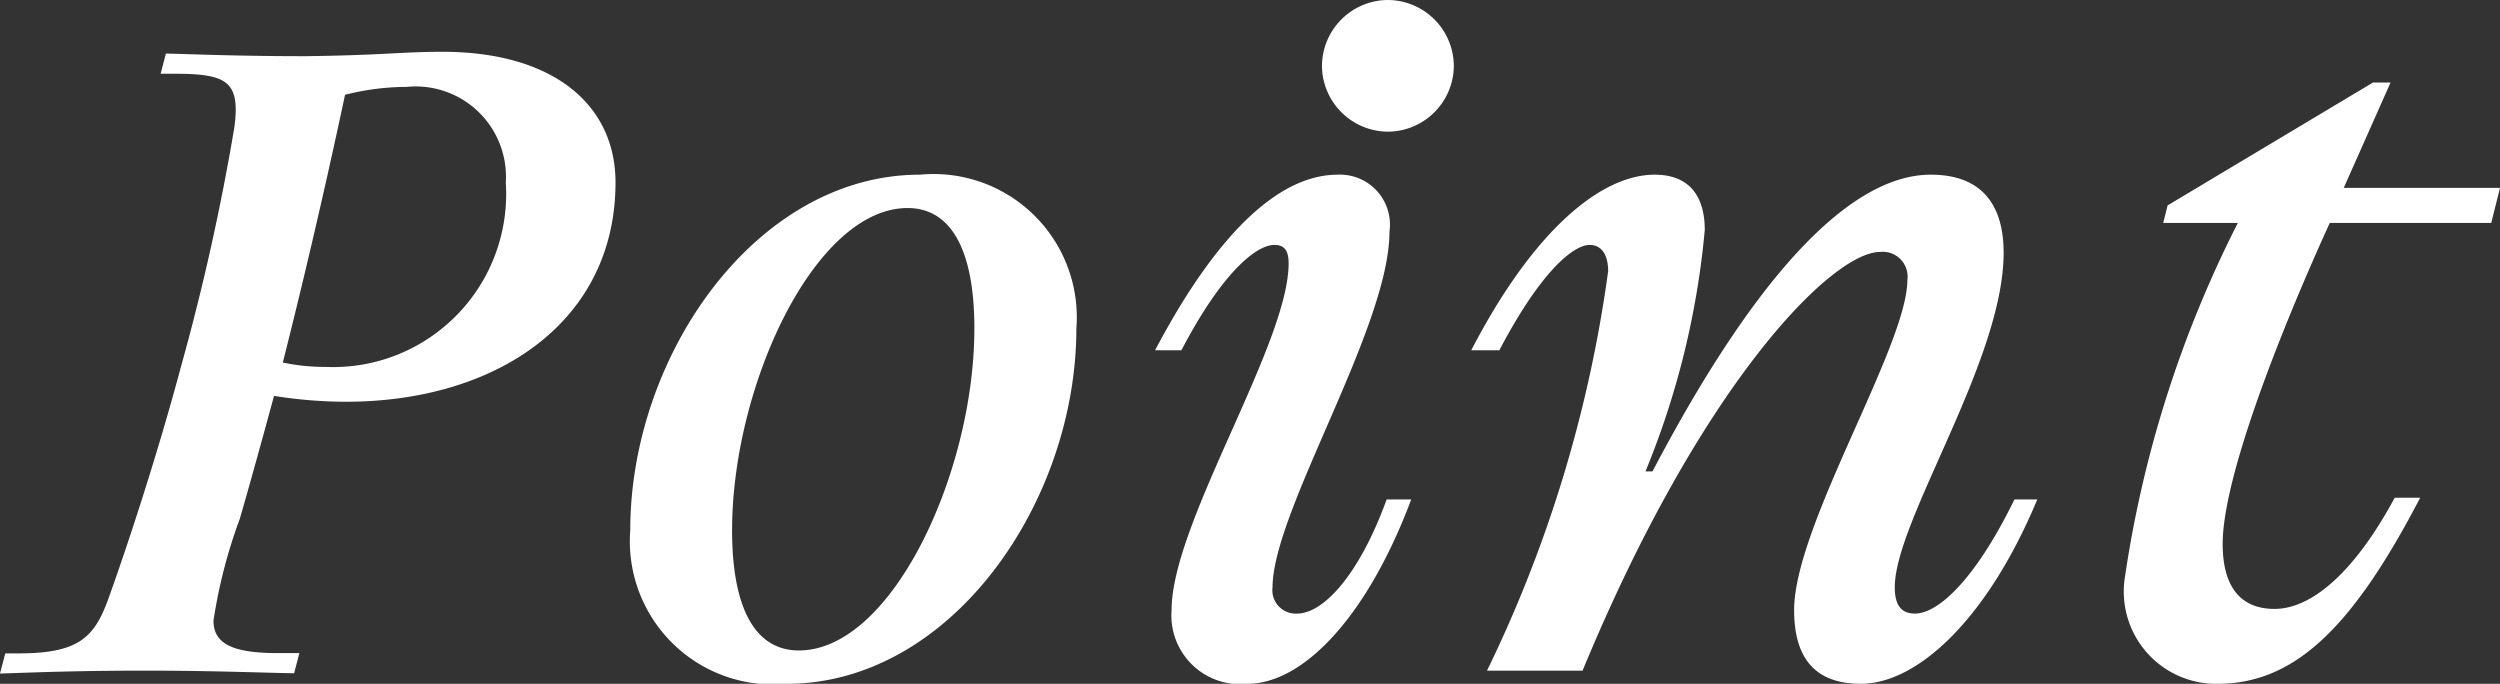
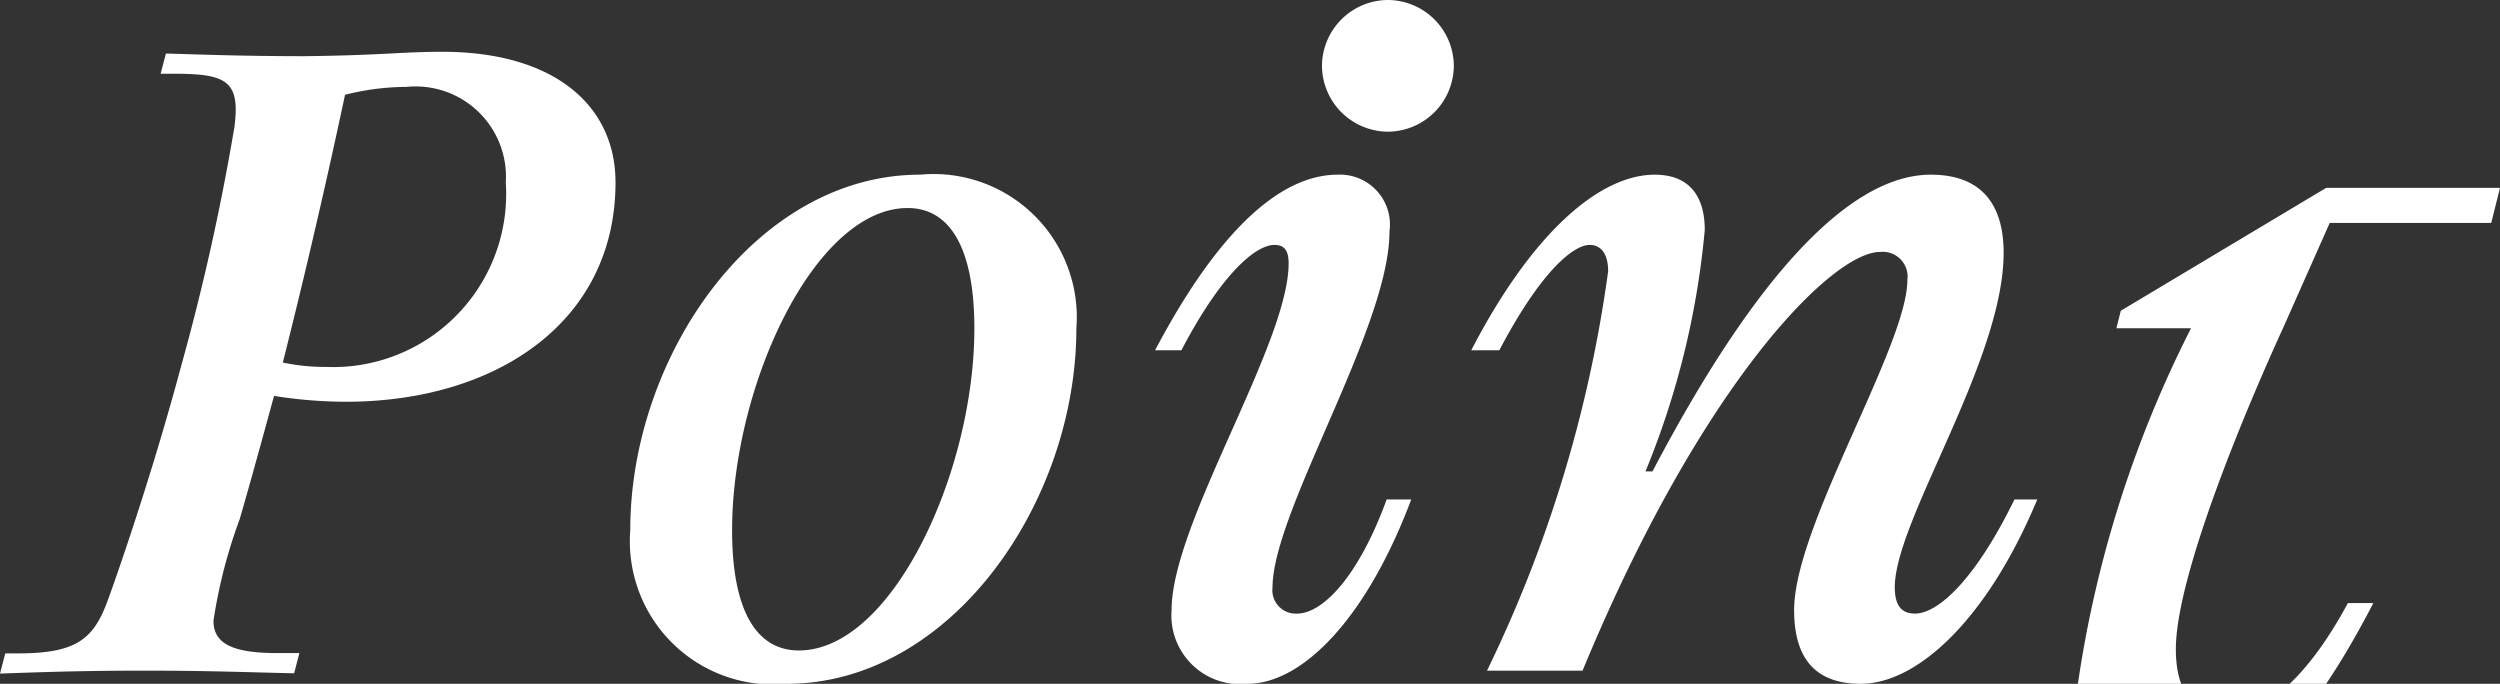
<svg xmlns="http://www.w3.org/2000/svg" width="42.72" height="11.685">
  <rect width="100%" height="100%" fill="#333333" stroke="none" />
-   <path d="M7.56.885c-.69 0-1.035.06-2.34.075-1.125 0-1.8-.03-2.385-.045l-.09.345h.225c.9 0 1.14.12 1.035.915a39.716 39.716 0 0 1-.915 4.1c-.45 1.68-1.005 3.315-1.245 3.975s-.525.915-1.53.915H.09L0 11.51c.601-.02 1.32-.05 2.476-.05 1.125 0 1.8.03 2.55.045l.09-.345h-.373c-.78 0-1.095-.165-1.095-.555a8.763 8.763 0 0 1 .45-1.74c.165-.57.36-1.275.585-2.1a7.832 7.832 0 0 0 1.23.1c2.55 0 4.605-1.35 4.605-3.75C10.516 1.785 9.45.885 7.56.885zm-1.665.735a4.292 4.292 0 0 1 1.05-.135A1.544 1.544 0 0 1 8.643 3.12a2.957 2.957 0 0 1-3.075 3.15 3.466 3.466 0 0 1-.735-.075c.31-1.23.673-2.745 1.063-4.575zm9.825 1.365c-2.8 0-4.95 3.09-4.95 6.075a2.447 2.447 0 0 0 2.673 2.625c2.8 0 4.95-3.09 4.95-6.075a2.447 2.447 0 0 0-2.673-2.625zm-2.07 8.13c-.735 0-1.14-.7-1.14-2.055 0-2.46 1.41-5.505 3-5.505.735 0 1.14.705 1.14 2.055.001 2.46-1.407 5.505-2.999 5.505zM23.715 0a1.133 1.133 0 0 0-1.125 1.125 1.133 1.133 0 0 0 1.125 1.125 1.133 1.133 0 0 0 1.128-1.125A1.133 1.133 0 0 0 23.715 0zM22.02 4.5c0 1.38-2 4.44-2 5.925a1.175 1.175 0 0 0 1.295 1.26c.945 0 2.04-1.125 2.8-3.15h-.42c-.48 1.32-1.095 1.95-1.53 1.95a.4.4 0 0 1-.42-.45c.005-1.305 1.998-4.44 1.998-6.075a.854.854 0 0 0-.885-.975c-.915 0-1.98.84-3.12 3h.45c.69-1.32 1.275-1.8 1.59-1.8.165 0 .242.09.242.315zm5.46.135a22.536 22.536 0 0 1-2.07 6.825h1.633c2.025-4.9 4.26-7.155 5.085-7.155a.424.424 0 0 1 .465.48c0 1.125-1.935 4.2-1.935 5.64 0 .84.375 1.26 1.14 1.26.945 0 2.145-1.065 3.015-3.15h-.39c-.69 1.41-1.32 1.95-1.7 1.95-.24 0-.345-.15-.345-.45 0-1.14 1.86-3.87 1.86-5.715 0-.84-.39-1.335-1.245-1.335-1.14 0-2.715 1.185-4.755 5.07h-.12a14.2 14.2 0 0 0 1.013-4.125c0-.585-.27-.945-.855-.945-.915 0-2.07.945-3.135 3h.48c.7-1.335 1.26-1.8 1.545-1.8.165 0 .314.12.314.45zm12.33-.825h2.76l.15-.6h-2.67l.8-1.8h-.3l-3.51 2.1-.075.3h1.275a19.657 19.657 0 0 0-1.935 6.09 1.577 1.577 0 0 0 1.586 1.785c1.32 0 2.31-.96 3.465-3.18h-.435c-.645 1.2-1.38 1.9-2.055 1.9-.6 0-.885-.405-.885-1.11 0-1.21 1.11-3.91 1.83-5.485z" fill="#fff" />
+   <path d="M7.56.885c-.69 0-1.035.06-2.34.075-1.125 0-1.8-.03-2.385-.045l-.09.345h.225c.9 0 1.14.12 1.035.915a39.716 39.716 0 0 1-.915 4.1c-.45 1.68-1.005 3.315-1.245 3.975s-.525.915-1.53.915H.09L0 11.51c.601-.02 1.32-.05 2.476-.05 1.125 0 1.8.03 2.55.045l.09-.345h-.373c-.78 0-1.095-.165-1.095-.555a8.763 8.763 0 0 1 .45-1.74c.165-.57.36-1.275.585-2.1a7.832 7.832 0 0 0 1.23.1c2.55 0 4.605-1.35 4.605-3.75C10.516 1.785 9.45.885 7.56.885zm-1.665.735a4.292 4.292 0 0 1 1.05-.135A1.544 1.544 0 0 1 8.643 3.12a2.957 2.957 0 0 1-3.075 3.15 3.466 3.466 0 0 1-.735-.075c.31-1.23.673-2.745 1.063-4.575zm9.825 1.365c-2.8 0-4.95 3.09-4.95 6.075a2.447 2.447 0 0 0 2.673 2.625c2.8 0 4.95-3.09 4.95-6.075a2.447 2.447 0 0 0-2.673-2.625zm-2.07 8.13c-.735 0-1.14-.7-1.14-2.055 0-2.46 1.41-5.505 3-5.505.735 0 1.14.705 1.14 2.055.001 2.46-1.407 5.505-2.999 5.505zM23.715 0a1.133 1.133 0 0 0-1.125 1.125 1.133 1.133 0 0 0 1.125 1.125 1.133 1.133 0 0 0 1.128-1.125A1.133 1.133 0 0 0 23.715 0zM22.02 4.5c0 1.38-2 4.44-2 5.925a1.175 1.175 0 0 0 1.295 1.26c.945 0 2.04-1.125 2.8-3.15h-.42c-.48 1.32-1.095 1.95-1.53 1.95a.4.4 0 0 1-.42-.45c.005-1.305 1.998-4.44 1.998-6.075a.854.854 0 0 0-.885-.975c-.915 0-1.98.84-3.12 3h.45c.69-1.32 1.275-1.8 1.59-1.8.165 0 .242.09.242.315zm5.46.135a22.536 22.536 0 0 1-2.07 6.825h1.633c2.025-4.9 4.26-7.155 5.085-7.155a.424.424 0 0 1 .465.48c0 1.125-1.935 4.2-1.935 5.64 0 .84.375 1.26 1.14 1.26.945 0 2.145-1.065 3.015-3.15h-.39c-.69 1.41-1.32 1.95-1.7 1.95-.24 0-.345-.15-.345-.45 0-1.14 1.86-3.87 1.86-5.715 0-.84-.39-1.335-1.245-1.335-1.14 0-2.715 1.185-4.755 5.07h-.12a14.2 14.2 0 0 0 1.013-4.125c0-.585-.27-.945-.855-.945-.915 0-2.07.945-3.135 3h.48c.7-1.335 1.26-1.8 1.545-1.8.165 0 .314.12.314.45zm12.33-.825h2.76l.15-.6h-2.67h-.3l-3.51 2.1-.075.3h1.275a19.657 19.657 0 0 0-1.935 6.09 1.577 1.577 0 0 0 1.586 1.785c1.32 0 2.31-.96 3.465-3.18h-.435c-.645 1.2-1.38 1.9-2.055 1.9-.6 0-.885-.405-.885-1.11 0-1.21 1.11-3.91 1.83-5.485z" fill="#fff" />
</svg>